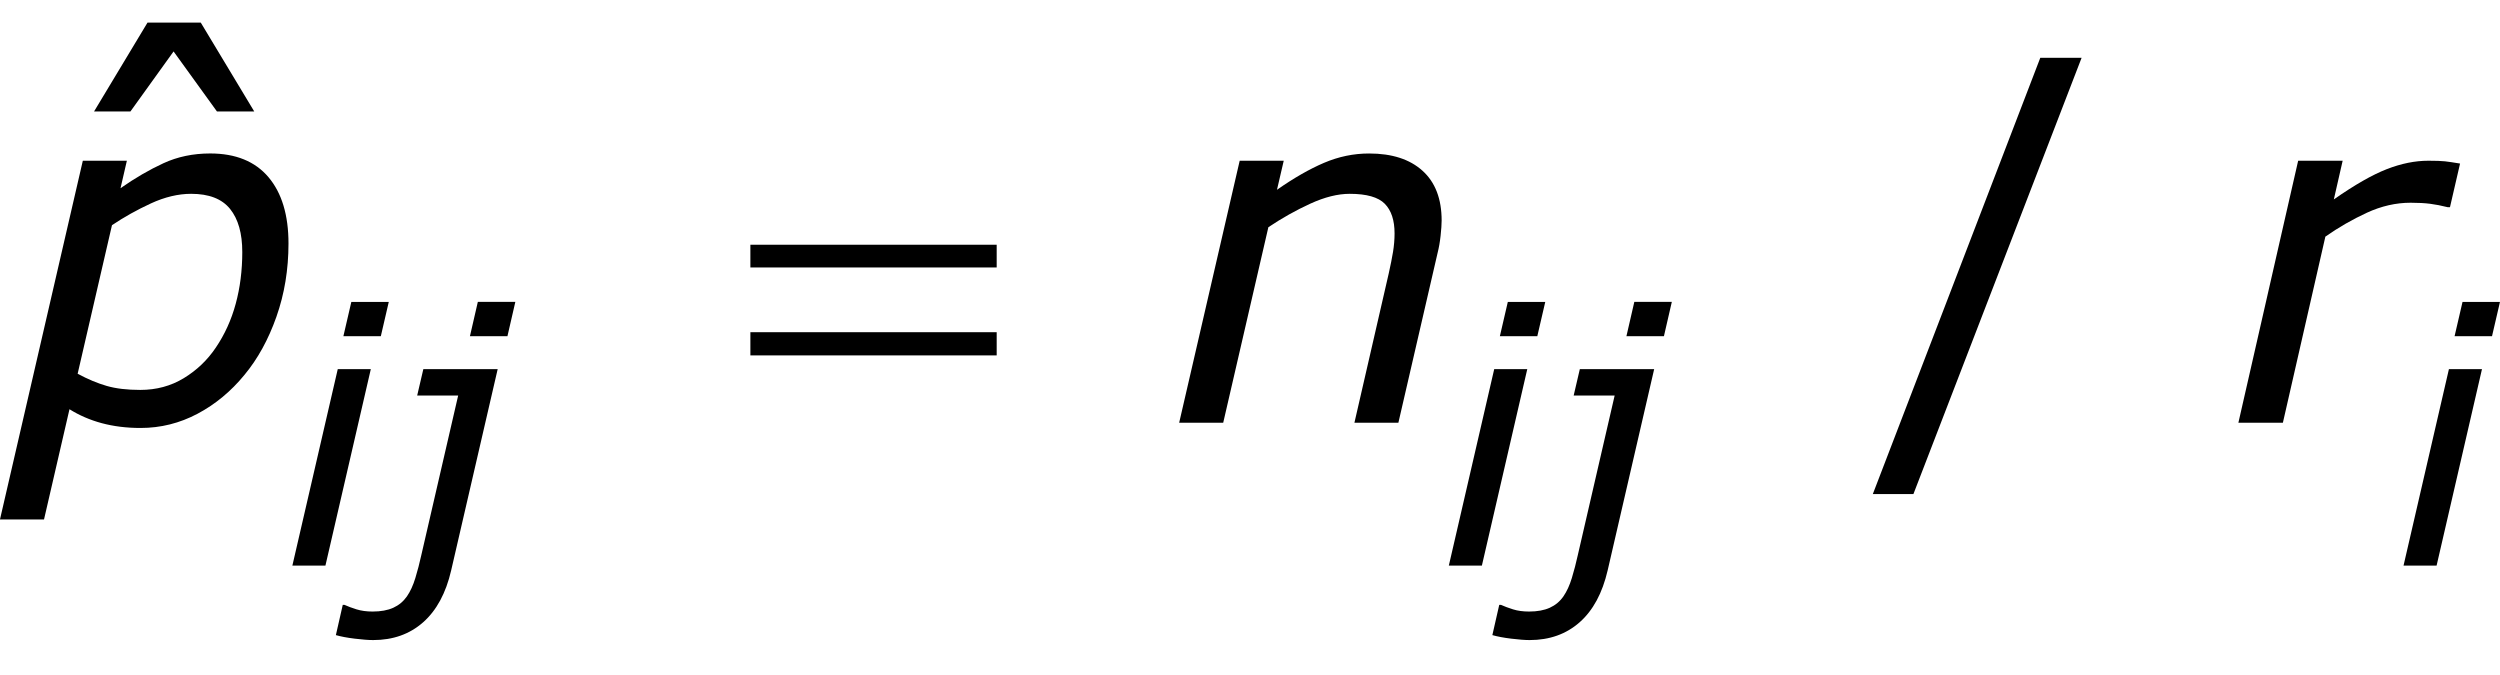
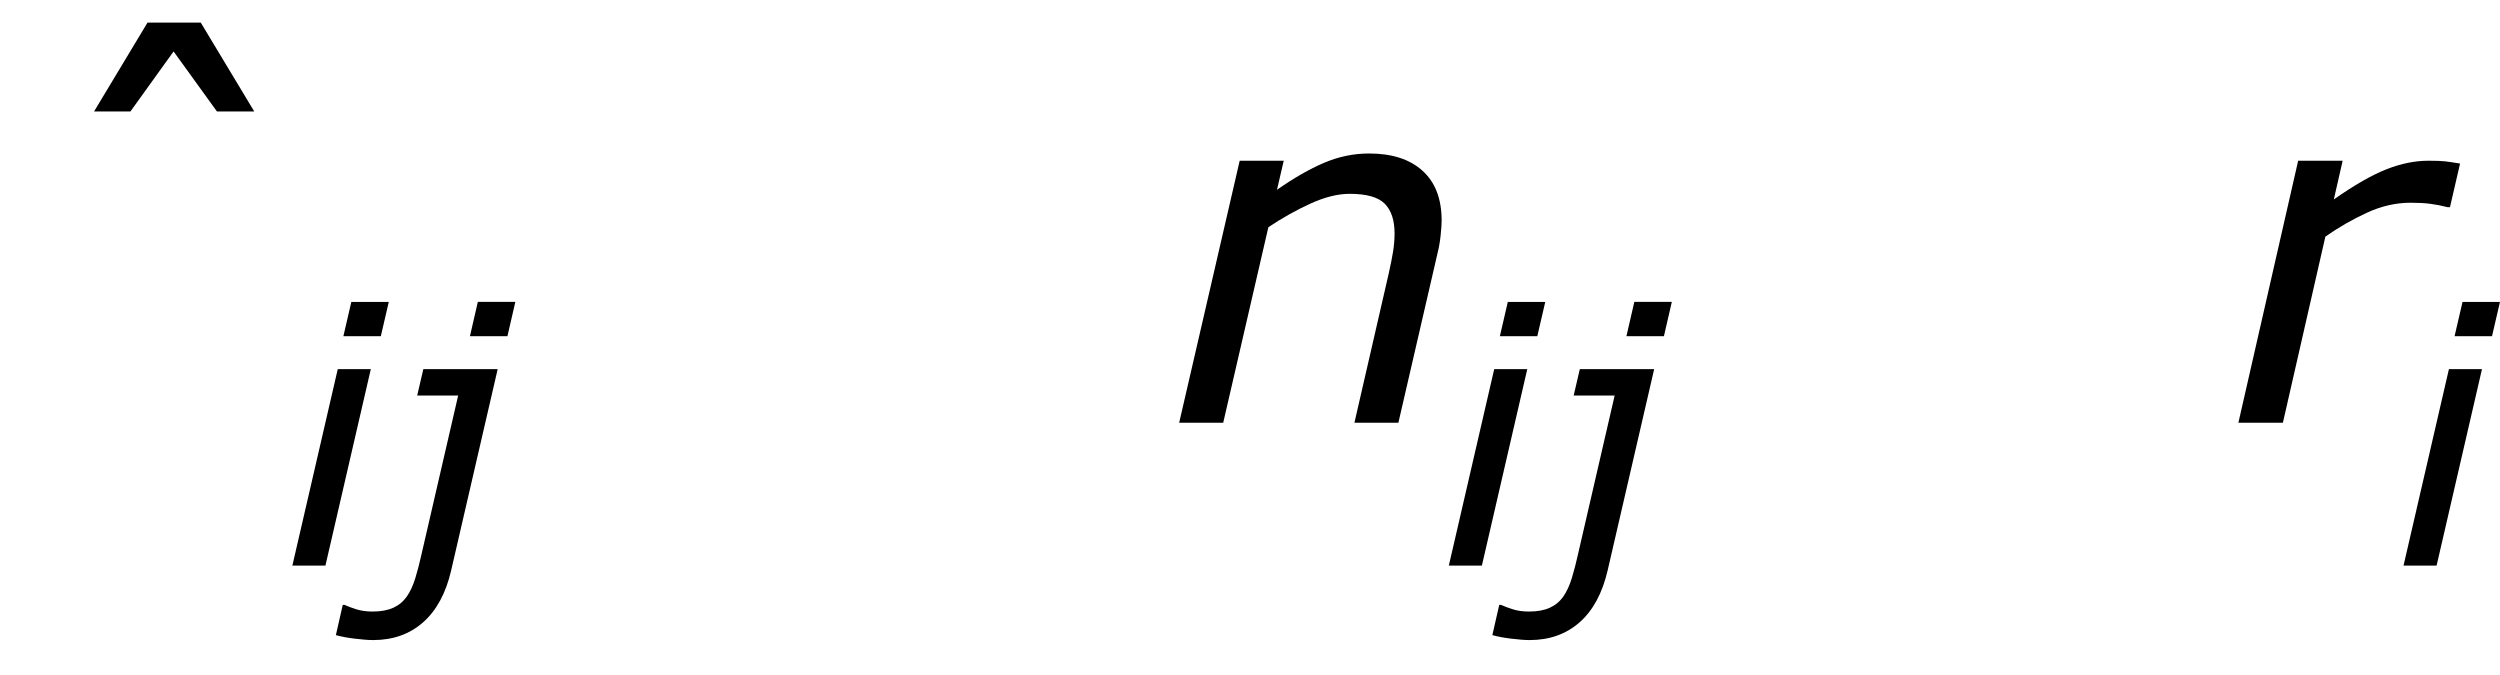
<svg xmlns="http://www.w3.org/2000/svg" version="1.1" id="Layer_1" x="0px" y="0px" width="83.261px" height="22.477px" viewBox="0 0 83.261 22.477" enable-background="new 0 0 83.261 22.477" xml:space="preserve">
  <g>
    <g>
      <path d="M8.468,3.713H7.226l-1.445-2l-1.438,2H3.132l1.781-2.961h1.773L8.468,3.713z" />
    </g>
    <g>
-       <path d="M69.327,1.924l-5.602,14.531h-1.352l5.578-14.531H69.327z" />
-     </g>
+       </g>
    <g>
      <path d="M12.35,12.293l-1.512,6.545H9.737l1.512-6.545H12.35z M12.948,10.055l-0.265,1.143h-1.247    l0.265-1.143H12.948z" />
      <path d="M15.026,18.996c-0.175,0.758-0.487,1.334-0.934,1.729s-1.002,0.592-1.665,0.592    c-0.156,0-0.361-0.016-0.615-0.047c-0.254-0.031-0.462-0.071-0.626-0.118l0.229-1.007h0.058    c0.113,0.051,0.247,0.101,0.401,0.149s0.333,0.073,0.536,0.073c0.273,0,0.502-0.042,0.688-0.126    c0.185-0.084,0.336-0.21,0.454-0.378c0.113-0.164,0.207-0.368,0.281-0.612    c0.074-0.244,0.141-0.499,0.199-0.765l1.227-5.314h-1.365l0.205-0.879h2.476L15.026,18.996z     M16.9,11.197h-1.249l0.263-1.143h1.249L16.9,11.197z" />
      <path d="M50.865,12.293l-1.512,6.545h-1.101l1.512-6.545H50.865z M51.464,10.055l-0.265,1.143h-1.247    l0.265-1.143H51.464z" />
      <path d="M53.542,18.996c-0.176,0.758-0.486,1.334-0.934,1.729s-1.002,0.592-1.665,0.592    c-0.156,0-0.361-0.016-0.615-0.047c-0.253-0.031-0.462-0.071-0.626-0.118l0.229-1.007h0.059    c0.113,0.051,0.247,0.101,0.4,0.149c0.154,0.049,0.333,0.073,0.536,0.073    c0.273,0,0.502-0.042,0.688-0.126s0.337-0.21,0.454-0.378c0.113-0.164,0.207-0.368,0.281-0.612    s0.141-0.499,0.199-0.765l1.227-5.314h-1.365l0.205-0.879h2.476L53.542,18.996z M55.416,11.197    h-1.249l0.263-1.143h1.249L55.416,11.197z" />
      <path d="M82.661,12.293l-1.512,6.545h-1.101l1.512-6.545H82.661z M83.26,10.055l-0.265,1.143h-1.247    l0.265-1.143H83.26z" />
    </g>
    <g>
-       <path d="M9.608,8.111c0,0.865-0.134,1.677-0.402,2.438c-0.268,0.761-0.624,1.406-1.066,1.938    c-0.448,0.547-0.968,0.978-1.562,1.293s-1.226,0.473-1.897,0.473c-0.469,0-0.899-0.054-1.293-0.16    c-0.393-0.106-0.751-0.262-1.074-0.464l-0.848,3.671h-1.467L2.758,5.354h1.467L4.014,6.268    C4.498,5.929,4.975,5.652,5.444,5.436C5.913,5.22,6.431,5.111,6.999,5.111    c0.849,0,1.497,0.263,1.942,0.789C9.386,6.427,9.608,7.164,9.608,8.111z M8.069,8.393    c0-0.62-0.135-1.098-0.406-1.434c-0.271-0.336-0.703-0.504-1.296-0.504    c-0.432,0-0.879,0.107-1.342,0.32C4.562,6.989,4.13,7.23,3.729,7.5l-1.143,4.947    c0.338,0.183,0.661,0.317,0.968,0.406s0.679,0.133,1.117,0.133c0.536,0,1.02-0.13,1.449-0.391    c0.43-0.261,0.785-0.599,1.066-1.016c0.297-0.438,0.519-0.924,0.664-1.461    C7.996,9.583,8.069,9.007,8.069,8.393z" />
      <path d="M48.013,7.346c0,0.125-0.012,0.294-0.035,0.508c-0.023,0.214-0.057,0.401-0.098,0.562    l-1.308,5.664H45.108L46.25,9.111c0.062-0.276,0.11-0.517,0.144-0.723    c0.033-0.205,0.051-0.41,0.051-0.613c0-0.438-0.108-0.767-0.325-0.988    c-0.217-0.221-0.606-0.332-1.17-0.332c-0.396,0-0.833,0.109-1.311,0.328s-0.943,0.48-1.397,0.784    l-1.504,6.513h-1.467l2.016-8.727h1.467L42.529,6.321c0.558-0.39,1.079-0.689,1.565-0.897    c0.487-0.208,0.988-0.312,1.504-0.312c0.761,0,1.353,0.191,1.777,0.574    C47.8,6.068,48.013,6.622,48.013,7.346z" />
      <path d="M81.595,6.9H81.517c-0.208-0.052-0.402-0.09-0.582-0.113    c-0.179-0.023-0.396-0.035-0.651-0.035c-0.488,0-0.974,0.111-1.454,0.332    c-0.481,0.222-0.943,0.487-1.385,0.797l-1.415,6.199h-1.482l1.991-8.727h1.482l-0.294,1.289    c0.692-0.484,1.28-0.82,1.762-1.008s0.944-0.281,1.387-0.281c0.255,0,0.44,0.007,0.555,0.02    c0.114,0.013,0.281,0.038,0.5,0.074L81.595,6.9z" />
    </g>
    <g>
-       <path d="M24.991,8.15h8.203V8.908h-8.203V8.15z M24.991,11.064h8.203v0.773h-8.203V11.064z" />
-     </g>
+       </g>
  </g>
</svg>